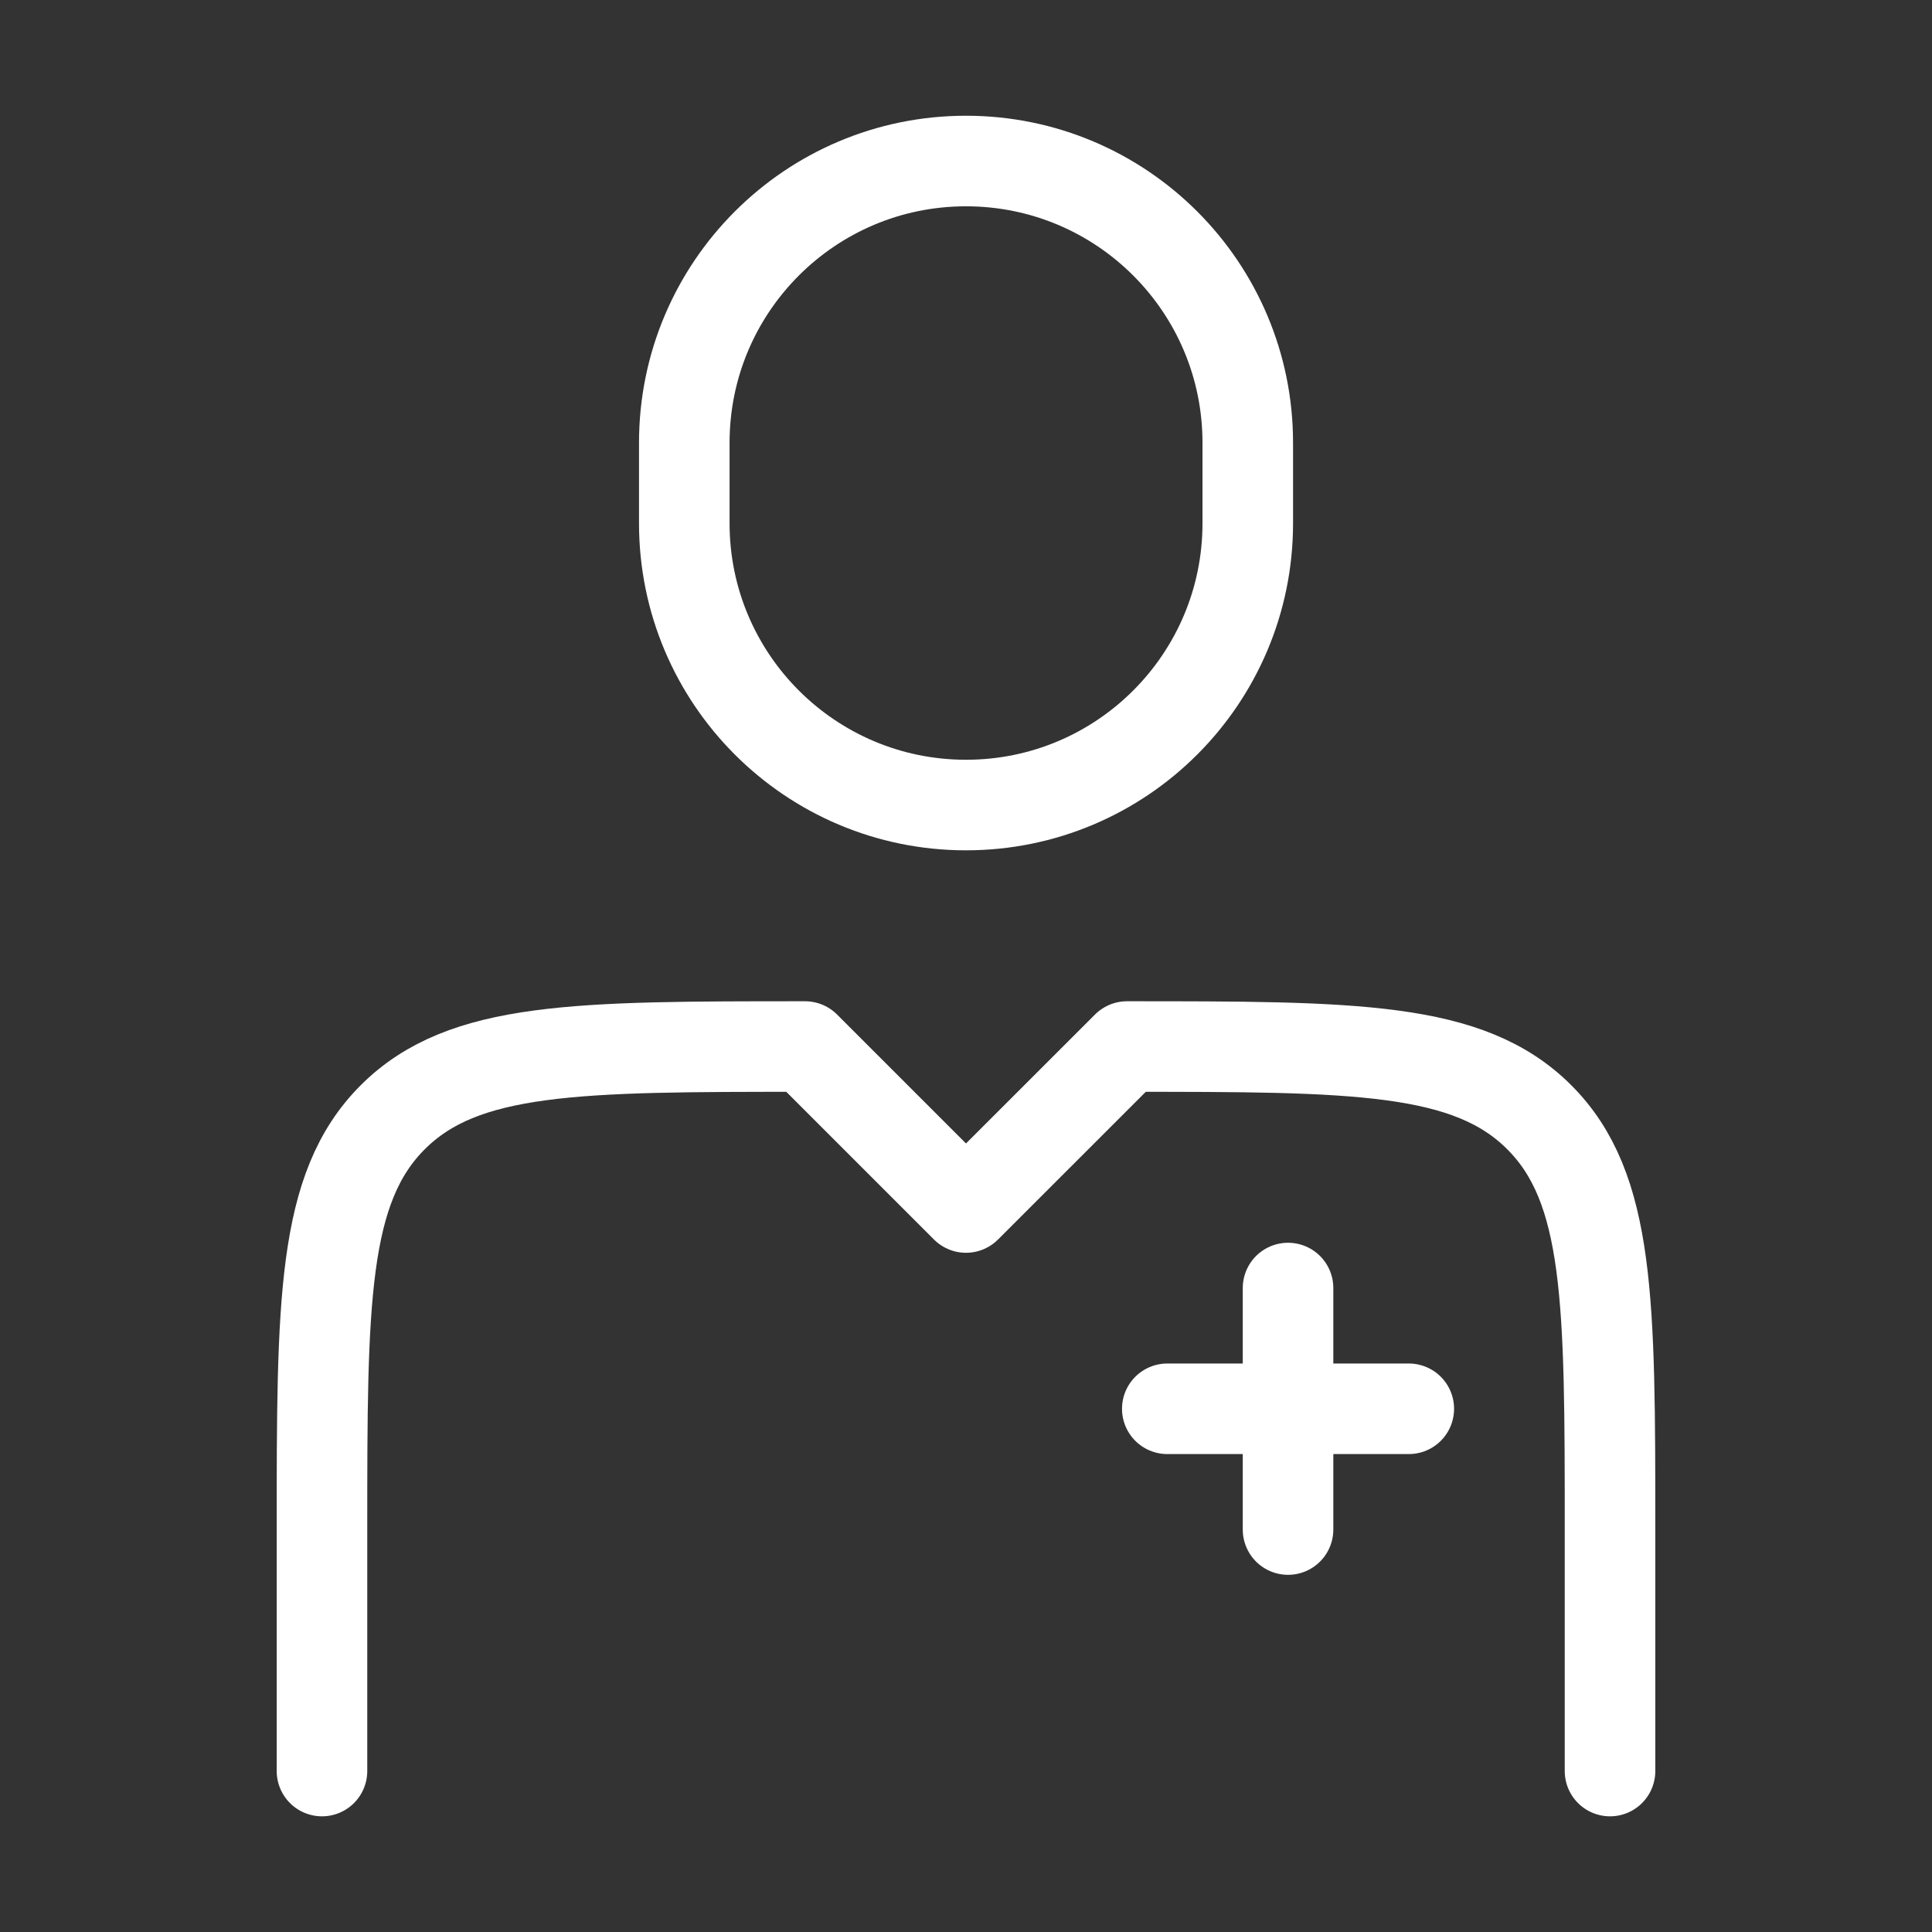
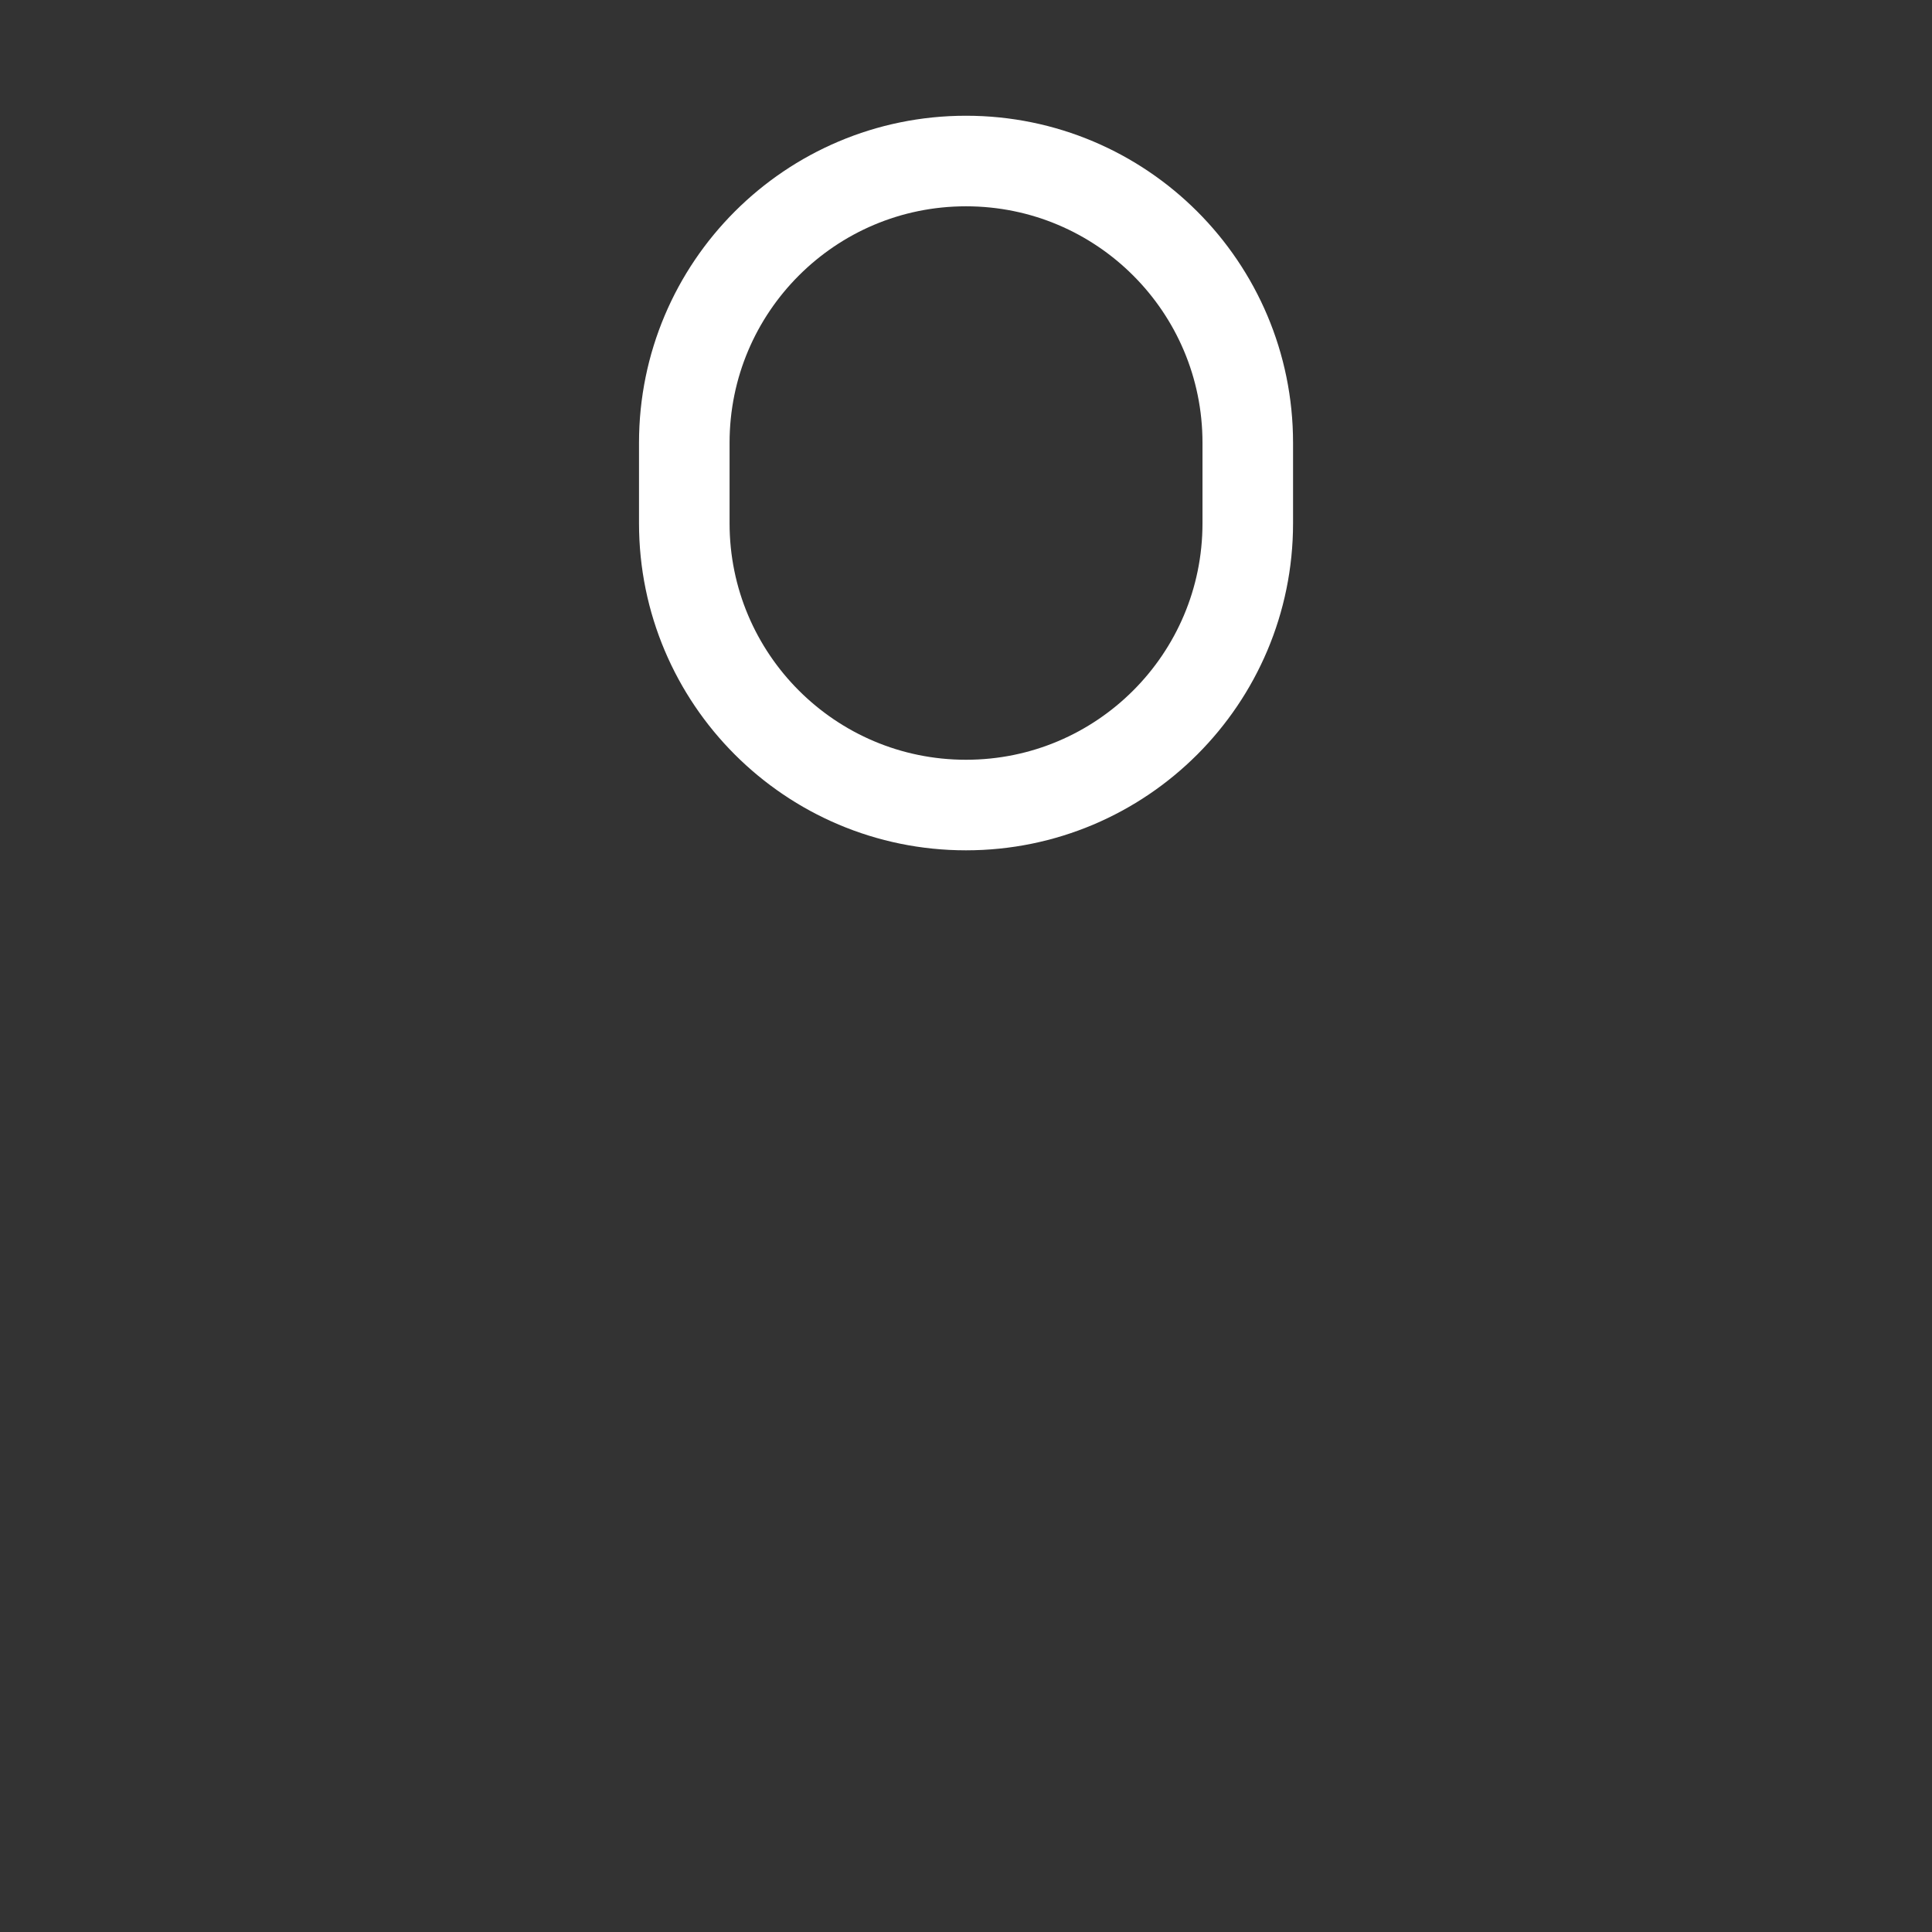
<svg xmlns="http://www.w3.org/2000/svg" width="32" height="32" viewBox="0 0 32 32" fill="none">
  <rect x="0" y="0" width="32" height="32" fill="#333333" stroke="none" />
-   <path d="M26.667 29.334V25.334C26.667 21.562 26.667 19.677 25.495 18.505C24.324 17.334 22.438 17.334 18.667 17.334L16 20L13.334 17.334C9.562 17.334 7.677 17.334 6.505 18.505C5.333 19.677 5.333 21.562 5.333 25.334V29.334" stroke="white" stroke-width="1.5" stroke-linecap="round" stroke-linejoin="round" />
  <path d="M20.667 8.667V7.334C20.667 4.756 18.578 2.667 16 2.667C13.423 2.667 11.334 4.756 11.334 7.334V8.667C11.334 11.244 13.423 13.334 16 13.334C18.578 13.334 20.667 11.244 20.667 8.667Z" stroke="white" stroke-width="1.5" stroke-linecap="round" stroke-linejoin="round" />
-   <path d="M21.334 21.334V25.334M23.334 23.334H19.334" stroke="white" stroke-width="1.5" stroke-linecap="round" stroke-linejoin="round" />
</svg>